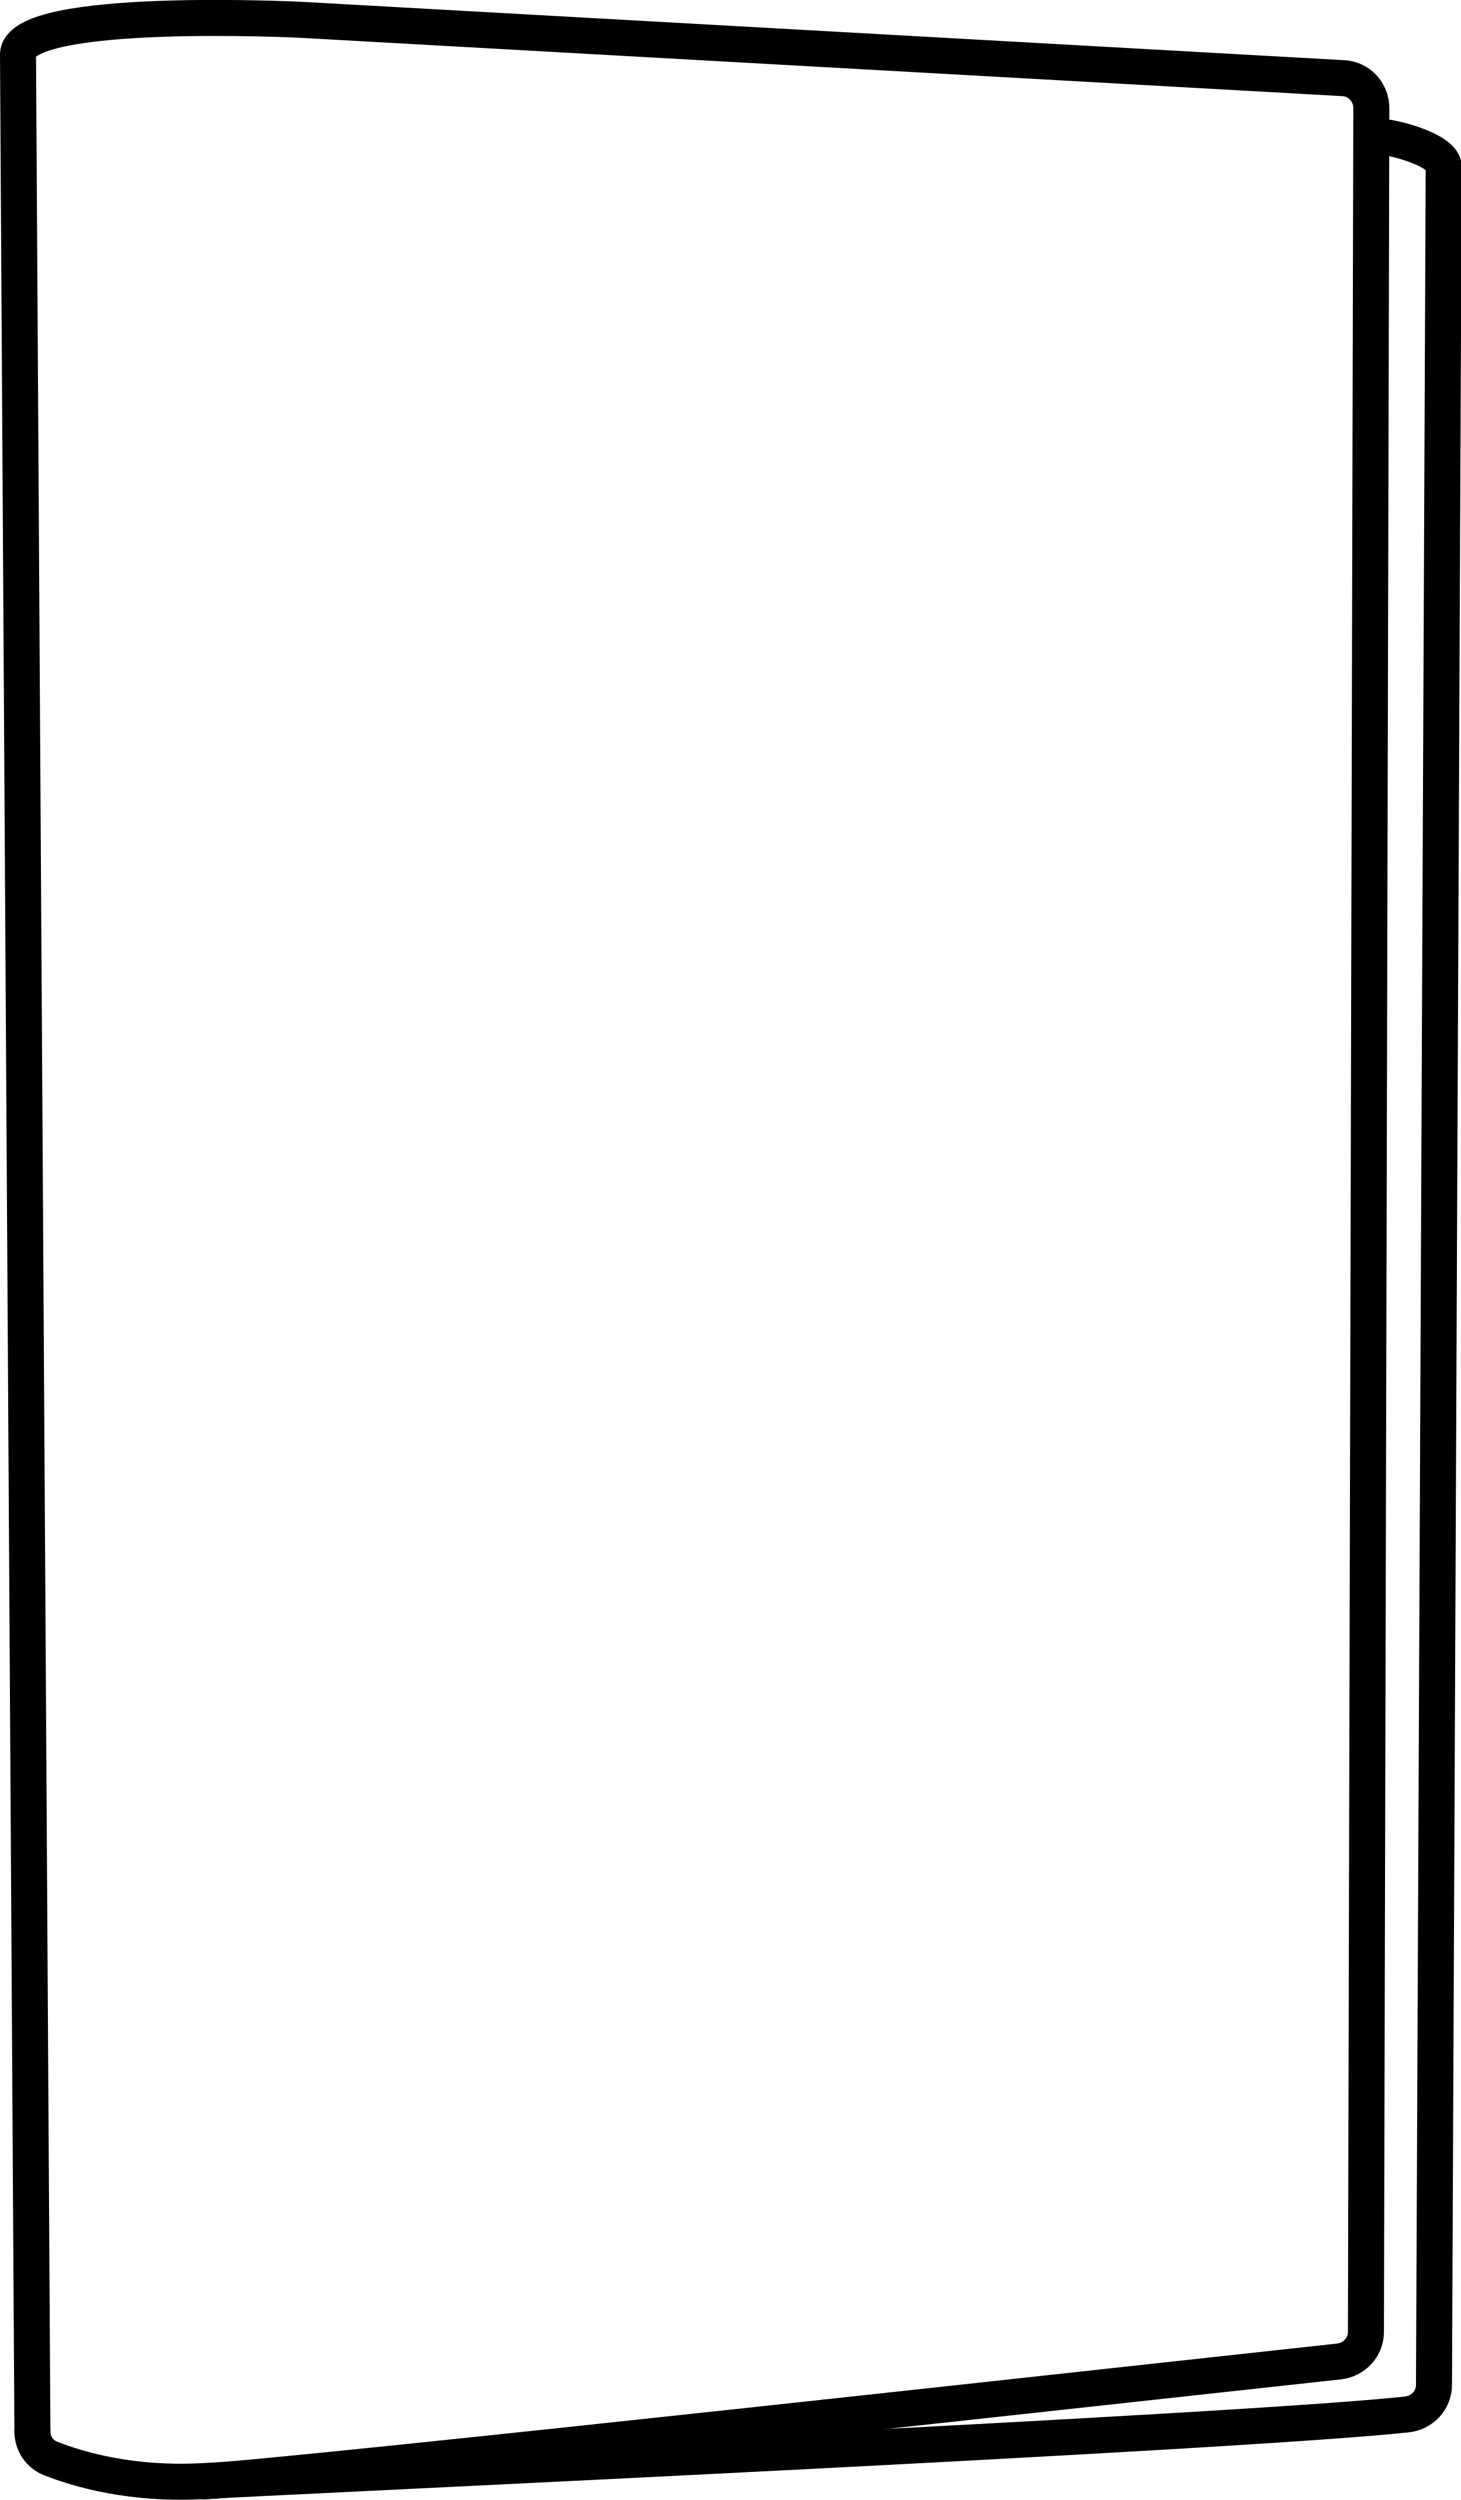
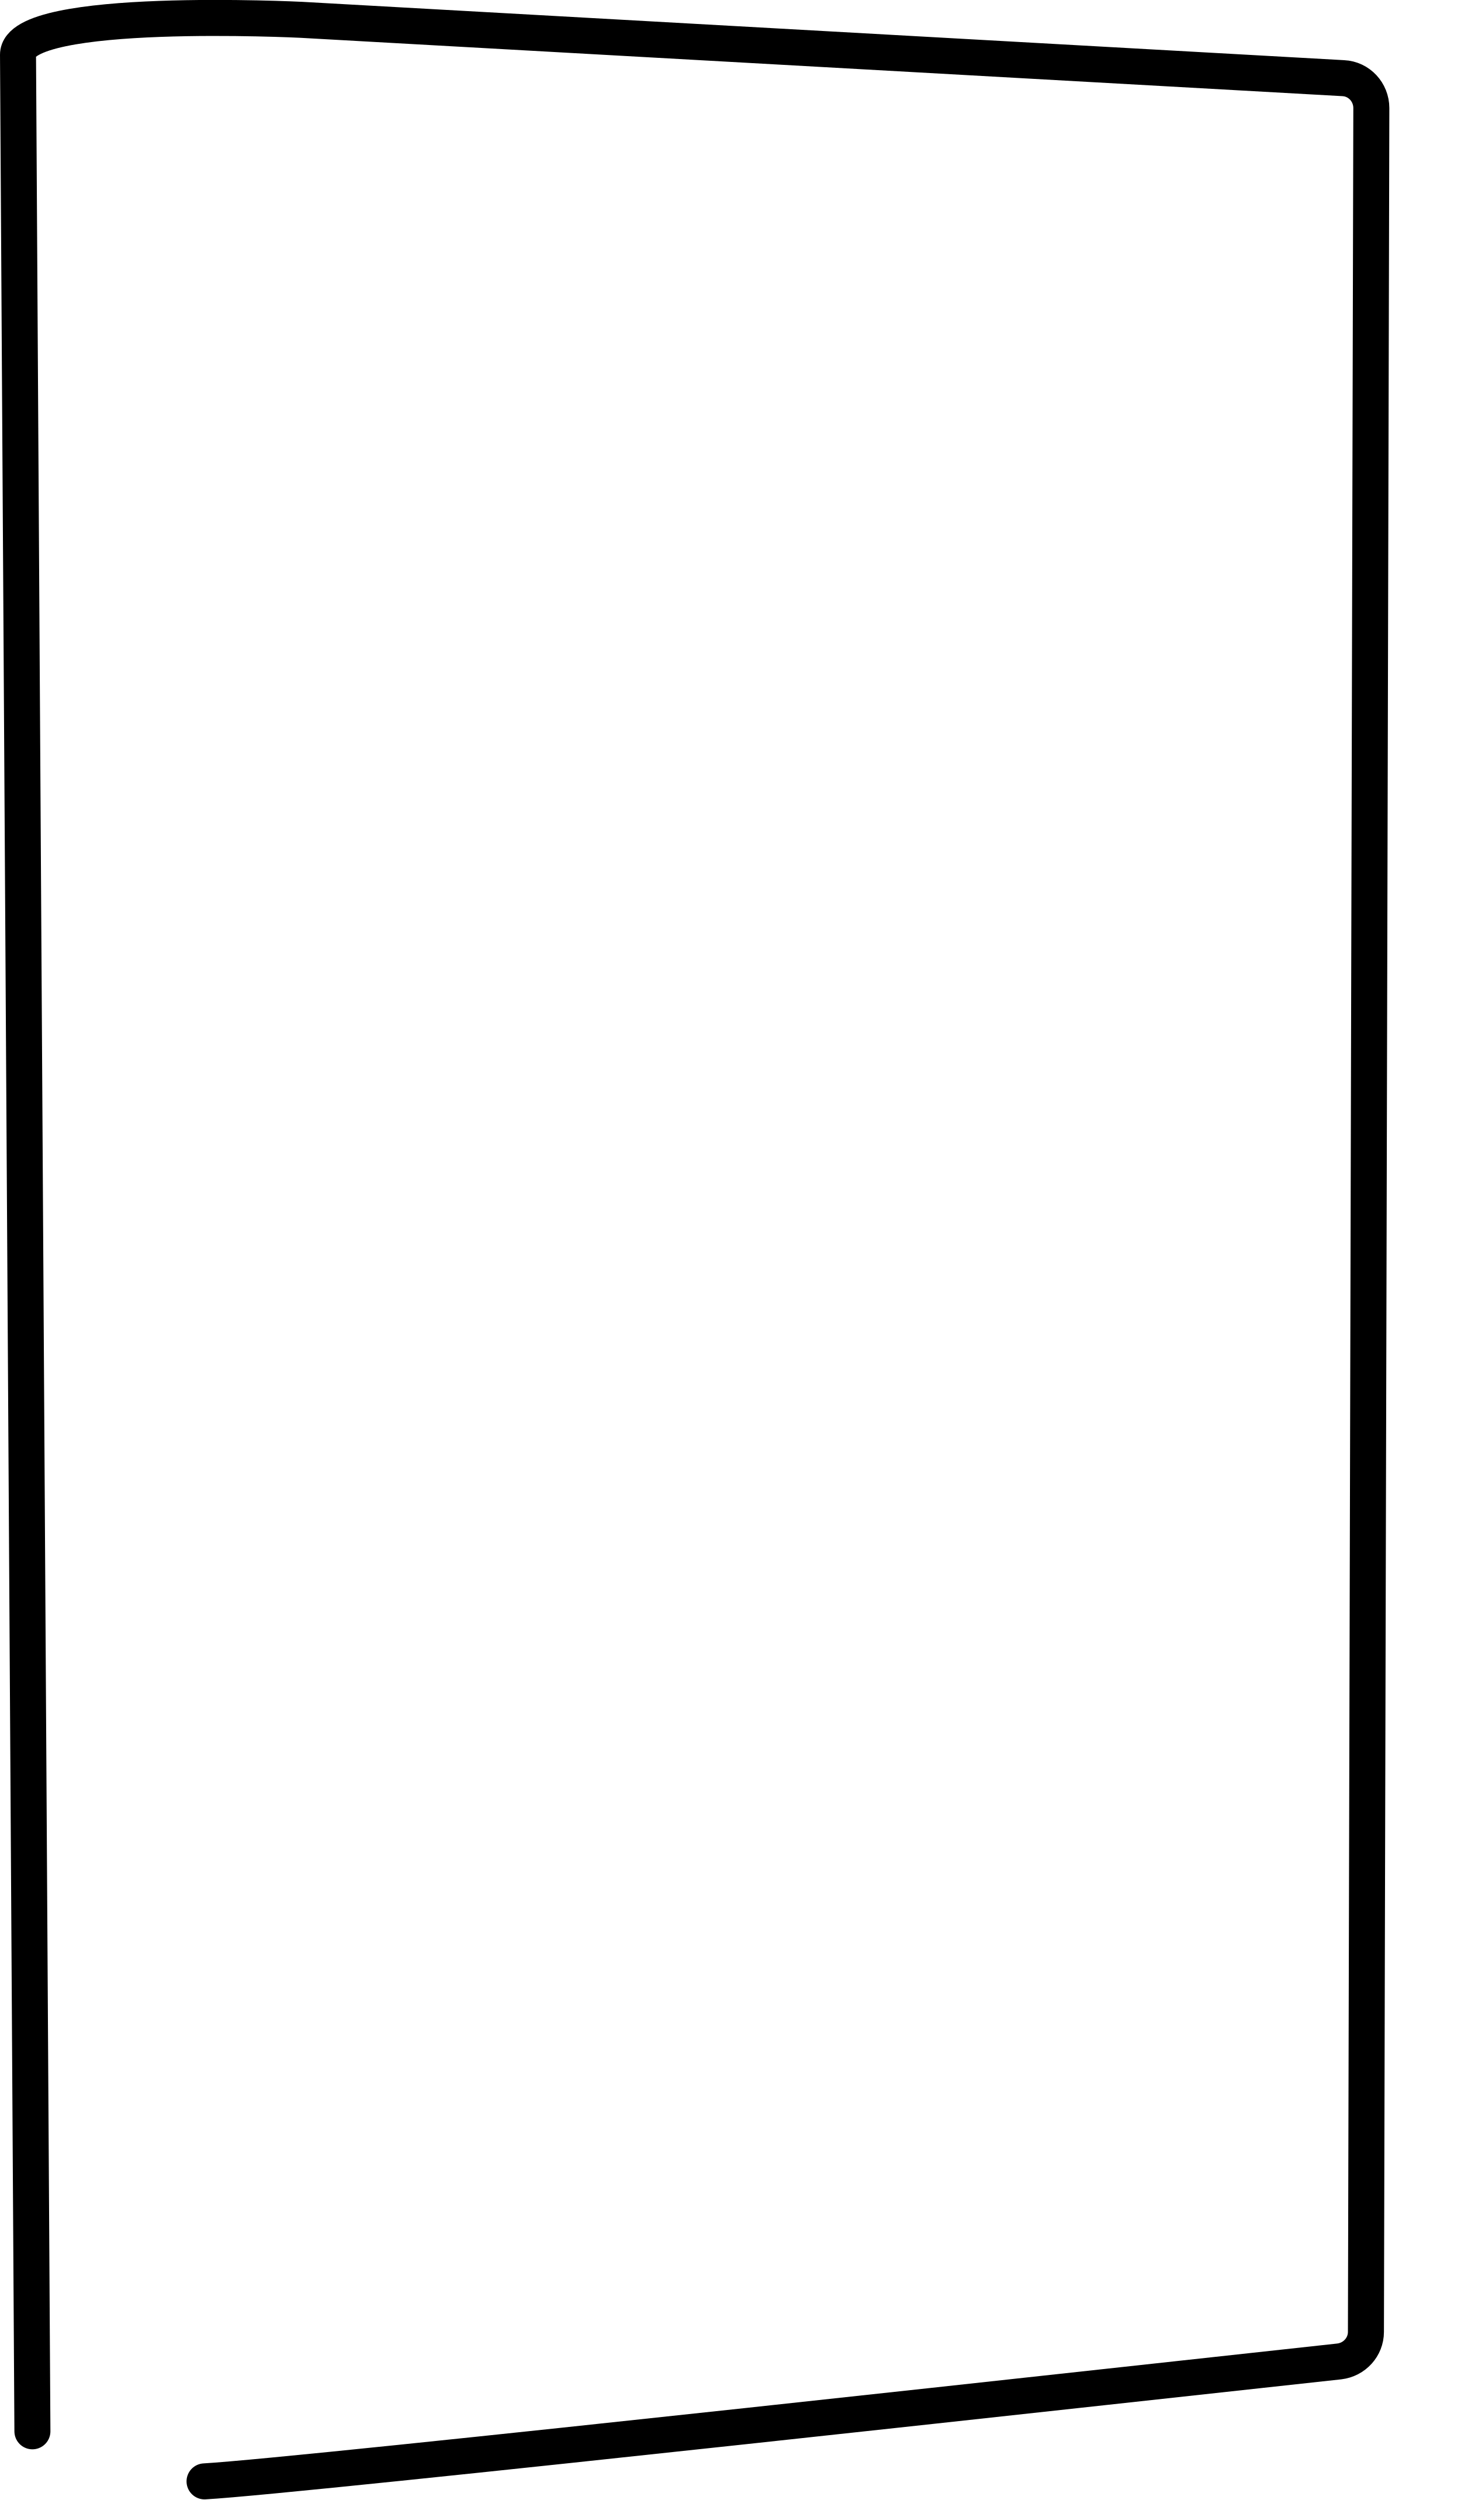
<svg xmlns="http://www.w3.org/2000/svg" id="Livello_2" data-name="Livello 2" viewBox="0 0 40.57 69.41">
  <defs>
    <style>
      .cls-1 {
        fill: none;
        stroke: #000;
        stroke-linecap: round;
        stroke-linejoin: round;
      }
    </style>
  </defs>
  <g id="Livello_4" data-name="Livello 4">
    <g>
-       <path class="cls-1" d="M.9,67.5c0,.34.2.64.52.76.74.29,2.23.74,4.27.62,2.68-.15,28.85-1.35,33.39-1.85.42-.05.74-.4.74-.82l.27-61.58c0-.44-1.28-.8-1.72-.83" />
      <path class="cls-1" d="M5.68,68.89c2.68-.15,26.97-2.84,31.51-3.33.42-.05.74-.4.74-.82l.15-61.74c0-.44-.34-.81-.78-.83L8.36.55S.49.16.5,1.52l.4,65.98" />
    </g>
  </g>
</svg>